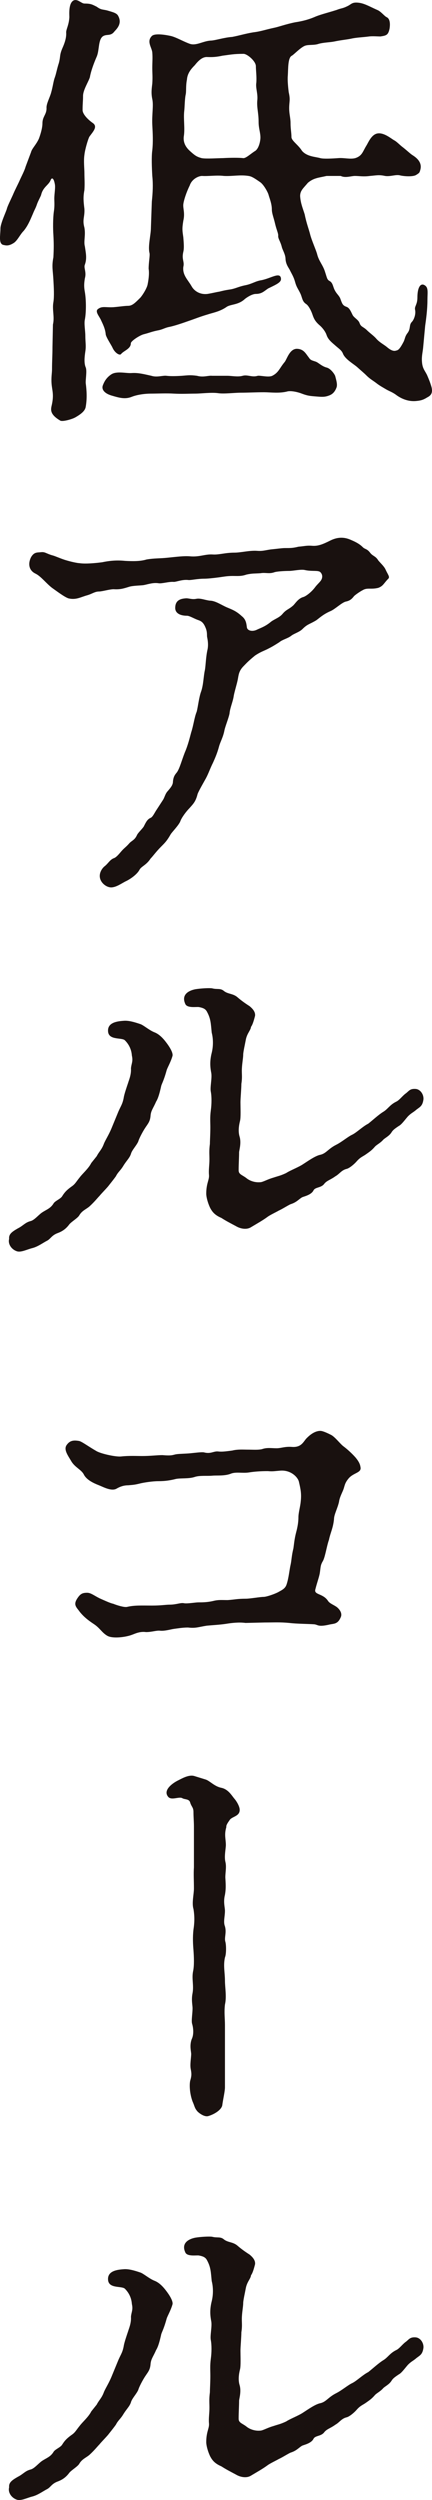
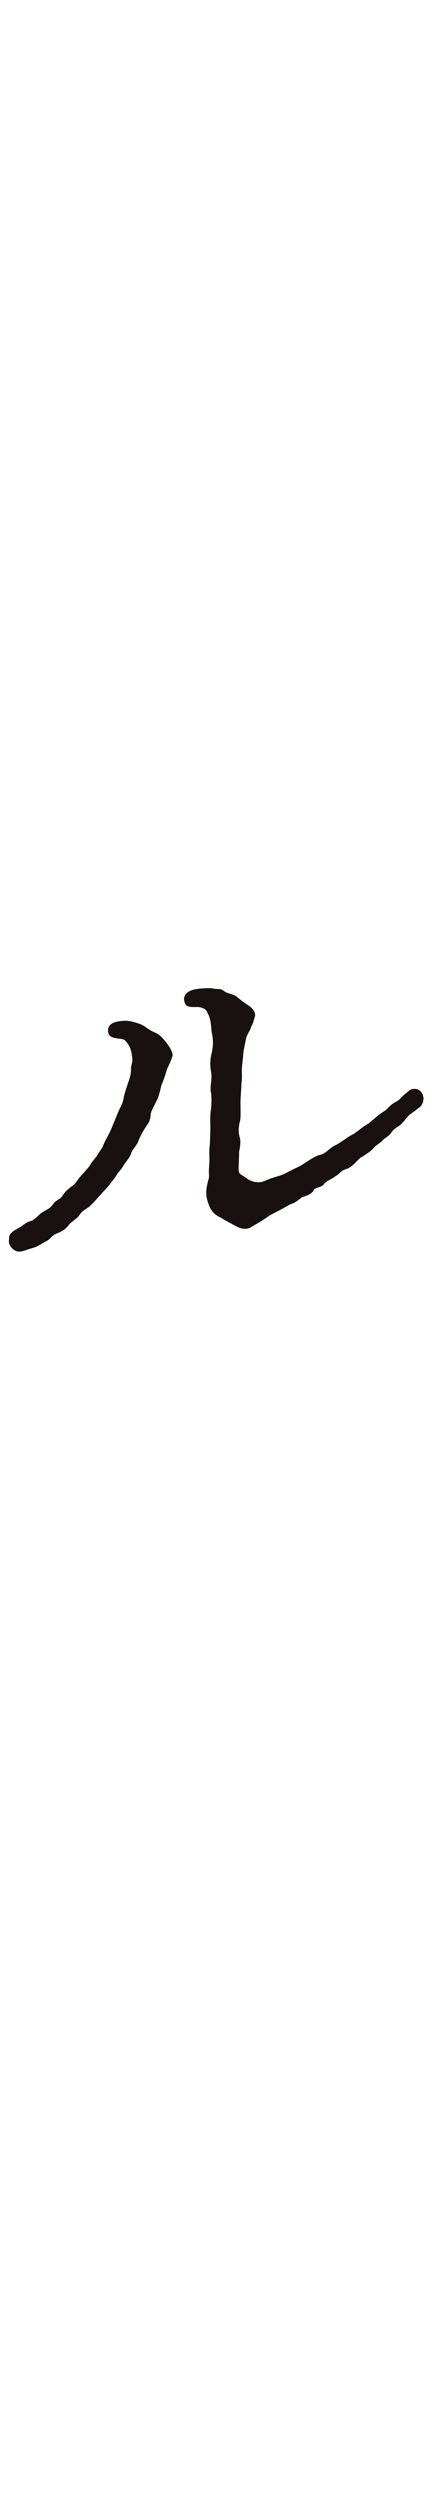
<svg xmlns="http://www.w3.org/2000/svg" id="_レイヤー_2" viewBox="0 0 37.87 218.68">
  <defs>
    <style>.cls-1{fill:#19110f;}</style>
  </defs>
  <g id="_文字">
-     <path class="cls-1" d="m2.72,13.31c.08-.32.44-.64.68-1.16.08-.2.32-.88.32-1.36,0-.6.36-.76.36-1.32-.04-.36.28-.92.4-1.36.16-.56.2-1,.32-1.32.12-.32.2-.8.36-1.28.16-.6.04-.68.32-1.32.16-.36.36-.88.32-1.36,0-.28.24-.64.28-1.32,0-.24-.08-1.16.32-1.44.36-.24.72.24,1,.24.56,0,.68.08,1.08.28.44.32.52.2,1.04.36.4.12.72.2.84.44.4.72-.2,1.2-.36,1.4-.32.4-.68.16-1,.4-.4.32-.28,1.2-.52,1.76-.28.64-.52,1.32-.6,1.8-.12.4-.6,1.12-.6,1.64,0,.48-.04.64-.04,1.24,0,.36.48.84.88,1.12.48.32.04.76-.28,1.2-.12.2-.4,1.16-.44,1.6-.08.52,0,1.2,0,1.56,0,.52.04.88,0,1.52-.12.6-.08,1,0,1.64.04.72-.2.92,0,1.64.12.68-.08,1.2.04,1.64.08.56.2,1.04,0,1.6-.12.28.16.64,0,1.2-.08.48-.08.76,0,1.2.12.68.12,1.8,0,2.4-.08.36.04,1,.04,1.4,0,.6.08.88,0,1.4-.08.52-.12,1.04.04,1.4.12.32-.04,1.12,0,1.4.08.6.12,1.32,0,2-.04.36-.36.64-.92.96-.28.16-1.12.4-1.32.28-.88-.52-.84-.92-.76-1.28.24-1,.04-1.36,0-1.96-.04-.56.04-.92.04-1.24,0-.76.04-1.16.04-1.96l.04-1.96c.16-.68-.08-1.28.04-1.96.08-.48.04-1.28,0-1.96-.04-.8-.16-1.16,0-1.96.04-.8.04-1.2,0-1.96-.04-.52-.04-1.48.04-2.04.08-.48.04-.88.04-1.12,0-.48.12-1,.04-1.32-.08-.44-.24-.6-.36-.32-.16.44-.68.6-.84,1.32-.08.2-.28.56-.36.8-.12.36-.2.44-.36.84-.24.56-.44,1.04-.8,1.48-.32.32-.52.8-.84,1.04-.48.32-.72.24-.92.2-.48-.08-.28-.88-.28-1.44,0-.44.48-1.44.56-1.72.04-.2.32-.76.52-1.2.2-.48.44-.92.6-1.28.12-.28.44-.88.52-1.2l.48-1.28Zm34.39,16.92c-.04.56-.16.88-.12,1.4.04.6.24.76.44,1.16.12.28.28.64.4,1.08.12.48-.04.72-.36.88-.32.2-.52.28-.92.32-.64.08-1.24-.12-1.76-.48-.36-.28-.64-.36-.92-.52-.2-.12-.64-.36-.88-.56-.32-.24-.56-.36-.88-.68-.2-.2-.4-.36-.8-.72-.32-.28-1.04-.68-1.24-1.16-.12-.32-.36-.44-.76-.8-.28-.24-.56-.48-.68-.84-.12-.36-.44-.72-.64-.88-.36-.32-.48-.56-.6-.92-.12-.36-.36-.8-.56-.92-.36-.24-.32-.56-.52-.96-.2-.4-.32-.52-.44-.96-.12-.44-.28-.68-.44-1-.08-.2-.36-.48-.4-1,0-.4-.24-.76-.32-1.04-.12-.52-.36-.76-.32-1.04,0-.2-.16-.52-.28-1.04-.12-.52-.28-.88-.28-1.24,0-.48-.2-.96-.28-1.24-.04-.2-.4-.88-.72-1.12-.52-.36-.76-.52-1.04-.56-.76-.12-1.4.04-2.16,0-.64-.08-1.4.04-1.92,0-.28,0-.88.24-1.08.84-.28.56-.52,1.28-.56,1.64-.04.36.16.76,0,1.44-.12.72-.08.88,0,1.44.04.52.08.96,0,1.28-.16.68.12.84,0,1.32-.08.72.4,1.12.72,1.68.24.44.76.76,1.4.68.48-.08.76-.16,1.04-.2.16-.04.44-.12,1-.2.44-.08.68-.24,1.28-.36s.88-.36,1.4-.44c.84-.16,1.64-.76,1.72-.16.04.32-.28.48-1.12.88-.36.24-.56.48-1.08.48-.32,0-.76.28-.96.44-.6.56-1.28.44-1.64.72-.6.4-1.16.48-1.64.64-.68.2-1.16.4-1.64.56-.56.2-1.28.44-1.68.52-.44.08-.6.24-1.08.32-.56.12-.68.2-1.16.32-.36.08-1.16.6-1.16.8,0,.48-.6.64-.84.92-.12.2-.56-.08-.76-.52-.08-.2-.52-.84-.6-1.16-.04-.56-.32-1.04-.44-1.32-.16-.32-.52-.72-.24-.92.36-.28.68-.12,1.36-.16.48-.04,1-.12,1.28-.12.36,0,.6-.24,1.08-.72.24-.28.6-.88.64-1.2.04-.2.16-.84.08-1.32,0-.56.12-1.12.08-1.36-.16-.6.12-1.6.12-2.24l.08-2.28c.08-.76.12-1.48.04-2.24-.04-.72-.08-1.68,0-2.24.08-.76.04-1.48,0-2.24-.04-.92.12-1.68,0-2.24-.12-.56-.04-1,0-1.36.04-.6,0-.88,0-1.36,0-.56.04-.84,0-1.36-.04-.44-.52-.96-.04-1.44.28-.28,1.32-.08,1.68,0,.48.12,1.08.48,1.64.68.56.2,1.16-.24,1.84-.28.36,0,1.2-.28,1.88-.32.64-.12,1.12-.28,1.84-.4.68-.08,1.08-.24,1.84-.4.4-.08,1.04-.32,1.84-.48.52-.08,1.12-.2,1.84-.52.52-.2,1.04-.32,1.8-.56.4-.16.52-.12.92-.32.36-.16.4-.36.92-.32.56.04,1,.32,1.72.64.32.12.64.56.84.64.24.12.32.48.24,1-.12.56-.28.6-.8.68-.2,0-.72-.04-1,0-.6.08-1.08.08-1.6.2-.4.08-.88.12-1.44.24-.4.08-.92.08-1.36.2-.44.16-.96.04-1.28.2-.4.2-.88.72-1.08.84-.36.16-.32,1.12-.36,1.76-.04.4.04,1.12.08,1.44.16.68.04.8.04,1.4,0,.52.12.84.12,1.28,0,.56.08.84.08,1.24,0,.32.6.68.92,1.2.44.52,1.2.52,1.6.64.28.08,1.04.04,1.6,0,.48-.04,1.04.12,1.48,0,.6-.2.64-.56.96-1.08.16-.24.44-1,1-1.08.56-.08,1.16.44,1.44.6.24.12.52.44.8.64.4.32.64.56.84.68.88.56.72,1.12.6,1.44-.04.12-.2.2-.32.28-.28.16-1,.12-1.36.04-.4-.12-.88.12-1.36.04-.52-.12-.8-.04-1.32,0-.56.08-.96,0-1.32,0-.32,0-.84.2-1.24,0h-1.24c-.68.16-1.12.16-1.64.6-.4.48-.68.68-.68,1.16.04.64.24,1.08.4,1.6.16.8.36,1.28.48,1.76.12.48.48,1.28.6,1.68.16.68.52.96.72,1.64.16.48.16.64.4.76.28.16.28.52.44.8.16.32.36.44.48.72.16.44.2.6.52.72.28.08.4.4.56.72.12.24.48.4.6.68.12.36.28.32.6.6.32.32.64.52.88.8.28.32.68.52.92.72.28.24.56.4.8.32.16-.04.28-.04.64-.72.16-.28.12-.48.36-.8.32-.4.12-.72.4-1,.16-.16.36-.64.28-1.04-.08-.32.2-.44.2-1.08,0-.84.24-1.24.56-1.12.44.2.32.6.32,1.36,0,.8-.12,1.68-.2,2.24l-.16,1.72Zm-17.16,2.64c.32,0,.92.12,1.32,0,.44-.12.84.16,1.32,0,.24-.04.96.16,1.28,0,.56-.28.64-.68,1.08-1.2.2-.24.44-1.2,1.12-1.16.56.04.72.4,1,.76.16.24.24.24.6.36.24.08.52.4.96.52.36.08.72.6.76.76.08.32.2.68.12.96-.2.56-.52.68-.76.76-.36.12-.64.08-1.16.04-.52-.04-.72-.08-1.24-.28-.48-.16-.88-.2-1.12-.16-.72.2-1.52.08-2.08.08-.76,0-1.44.04-2.04.04-.56,0-1.48.12-2,.04-.56-.08-1.52.04-1.96.04-.56,0-1.2.04-1.92,0-.6-.04-1.48,0-1.96,0-.68,0-1.32.12-1.72.28-.6.24-1.12.08-1.8-.12-.64-.2-.88-.56-.72-.92.08-.2.24-.6.72-.92.48-.32,1.32-.08,1.8-.12.6-.04,1.16.12,1.72.24.48.16,1-.04,1.32,0s.76.04,1.36,0c.52-.04.72-.08,1.32,0,.56.16,1-.04,1.32,0h1.36Zm2.72-22.2c0-.8-.16-1.2-.12-1.84.08-.64-.16-1.12-.08-1.6.04-.52-.04-1.08-.04-1.44,0-.44-.76-1.08-1.08-1.08-.88,0-1.2.08-1.84.16-.72.16-1.12.12-1.32.12-.44-.04-.8.32-1.12.72-.28.28-.64.68-.68,1.24-.12.6-.04,1.04-.12,1.36-.08.4-.08,1.12-.12,1.4-.08.72.08,1.52-.04,2.24-.04.36.04.8.52,1.24.44.4.6.52,1.04.64.36.08,1.48,0,1.88,0,.68-.04,1.44-.04,1.76,0,.24.04.68-.4,1.08-.64.32-.24.44-.88.44-1.16,0-.44-.16-.8-.16-1.36Z" />
-     <path class="cls-1" d="m14.28,69.98c.16-.24.2-.56.44-.8.16-.2.44-.48.44-.8.04-.48.2-.64.36-.84.24-.36.4-1,.68-1.72.28-.64.44-1.32.56-1.76.2-.6.28-1.32.48-1.8.12-.44.2-1.28.4-1.8.2-.6.2-1.32.32-1.84.08-.44.08-1.16.24-1.84.08-.44,0-.84-.04-1.04-.04-.16.04-.44-.16-.88-.2-.48-.44-.56-.68-.64-.32-.12-.72-.36-.92-.36-.64,0-1.04-.24-1.04-.68,0-.6.36-.8.88-.84.28-.04.56.12.96.04.36-.08.8.12,1.2.16.48,0,1.04.4,1.52.6.48.2.8.32,1.28.76.36.28.4.64.44.96.04.32.48.4.84.24.32-.16.76-.28,1.28-.72.32-.24.76-.36,1.04-.72.32-.36.52-.36.88-.68.16-.12.44-.64.92-.76.24-.08.72-.44,1.04-.88.28-.36.56-.52.6-.84.04-.24-.12-.48-.28-.52-.24-.08-.72,0-1.24-.12-.32-.08-1.04.08-1.36.08-.4,0-1.12.04-1.32.12-.48.16-.76,0-1.2.08-.56.04-.68,0-1.24.12-.44.16-.8.12-1.2.12-.52,0-.88.08-1.2.12-.6.08-1.04.12-1.32.12-.52,0-1.08.12-1.32.12-.56-.08-1.08.16-1.32.16-.4-.04-1.04.16-1.32.12-.48-.08-.92.08-1.32.16-.24.04-1,.04-1.32.16-.4.12-.72.24-1.32.2-.36,0-1,.2-1.28.2-.36,0-.6.2-1,.32-.6.16-1,.44-1.68.28-.36-.12-1.04-.64-1.44-.92-.52-.4-.96-1-1.44-1.24-.6-.28-.68-.88-.4-1.44.28-.48.56-.4.88-.44.36-.04.44.12,1,.28.2.04.8.32,1.24.44.4.12.96.24,1.12.24.52.08,1.4,0,2-.08.56-.12,1.24-.2,2-.12.72.04,1.36.04,1.88-.12.68-.12,1.12-.08,1.88-.16.8-.08,1.4-.16,1.92-.12.84.08,1.32-.2,2-.16.56.04,1.08-.16,1.92-.16.56,0,1.28-.2,1.96-.16.48.04.68-.04,1.2-.12.44-.04,1-.12,1.24-.12.52,0,.72,0,1.2-.12.52-.04.72-.12,1.2-.08.52.04.92-.12,1.64-.48.92-.44,1.56-.12,1.84,0,.56.24.8.44.96.6.2.2.36.12.64.48.24.32.48.28.72.68.16.2.52.52.64.8.2.44.4.64.24.8-.4.4-.44.64-.88.8-.64.16-.96-.04-1.36.2-.24.12-.64.4-.76.52-.16.2-.32.4-.72.48-.36.08-.96.68-1.36.84-.64.28-.96.6-1.24.8-.6.36-.76.32-1.2.76-.28.28-.76.4-1,.6-.32.24-.76.32-1.04.56-.44.28-.64.4-1.04.6-.32.16-.6.24-1.08.56-.64.52-.8.72-1,.92-.44.44-.44.8-.52,1.2-.08.4-.32,1.16-.36,1.48-.08.48-.32,1-.36,1.48-.08.4-.36,1.08-.44,1.44-.12.64-.36,1-.48,1.44-.16.6-.36,1.04-.52,1.4-.28.56-.4.96-.64,1.4-.2.36-.64,1.12-.72,1.36-.16.64-.36.84-.72,1.24-.24.24-.68.8-.8,1.16-.16.36-.72.92-.84,1.12-.32.56-.48.72-.84,1.08-.44.44-.72.84-.92,1.04-.36.56-.8.68-.96.96-.2.4-.76.8-1.16,1-.36.16-.92.6-1.4.56-.4-.04-.84-.4-.92-.84-.08-.4.16-.8.4-1,.32-.24.48-.6.84-.72.2-.08.4-.32.64-.6.24-.28.4-.36.68-.68.2-.24.48-.28.68-.72.08-.2.44-.52.6-.76.2-.4.32-.64.6-.76.2-.08.36-.48.56-.76l.52-.8Z" />
    <path class="cls-1" d="m10.32,97.37c.24-.6.4-.72.52-1.32.04-.32.28-1,.4-1.36.04-.16.28-.68.24-1.24.04-.44.2-.6.08-1.12-.04-.6-.32-1.04-.6-1.32-.24-.28-1.36,0-1.48-.72-.12-.84.76-.96,1.36-1,.44-.04.96.12,1.44.28.28.08.76.52,1.24.72.44.16.8.56,1.04.88.28.36.64.92.56,1.2-.16.56-.48,1.08-.52,1.28-.28,1-.44,1.16-.48,1.4-.12.52-.24,1-.44,1.32-.24.56-.44.76-.48,1.2-.04.56-.24.72-.52,1.16-.2.32-.48.84-.56,1.12-.16.36-.56.76-.64,1.08-.12.36-.36.56-.64,1-.28.48-.48.56-.68.96-.32.44-.56.72-.68.88-.24.28-.6.64-.76.84-.16.16-.44.52-.88.92-.28.24-.64.36-.88.76-.12.24-.68.56-.88.8-.32.44-.68.64-1,.76-.56.2-.64.52-.96.68-.32.16-.8.52-1.28.64-.48.12-1,.4-1.36.28-.48-.16-.8-.64-.68-1.08-.04-.4.2-.6.76-.92.48-.24.64-.52,1.12-.64.32-.08.64-.48.96-.72.4-.28.76-.36,1.04-.8.12-.24.6-.4.76-.64.2-.32.36-.52.8-.84.36-.24.4-.4.76-.84.24-.32.76-.76,1-1.24l.48-.6c.2-.4.44-.56.64-1.12.16-.36.4-.72.64-1.28l.56-1.36Zm26.2-.32c-.32.28-.44.28-.76.6-.28.32-.56.72-.8.84-.36.24-.52.36-.64.56-.2.32-.56.48-.72.64-.28.32-.6.44-.76.64-.28.32-.48.44-.76.64-.28.2-.48.24-.8.6-.24.28-.68.64-.92.68-.44.12-.6.44-.96.64-.44.32-.72.36-.96.64-.28.4-.8.28-.96.6-.2.4-.84.52-1,.6-.28.16-.48.44-1,.6-.2.08-.76.44-1.04.56-.2.12-.8.4-1,.56-.44.32-.88.56-1.48.92-.36.2-.88.12-1.28-.12-.6-.32-.84-.44-1.28-.72-.56-.24-.8-.52-1-.92-.2-.44-.32-.92-.32-1.2,0-.92.28-1.2.24-1.64-.04-.44.04-.84.04-1.36,0-.48-.04-.72.04-1.36,0-.28.04-.84.04-1.44,0-.48-.04-.88.04-1.48.08-.56.08-1.24,0-1.64-.08-.4.12-1.16.04-1.64-.12-.6-.12-1.12.04-1.76.16-.64.12-1.32,0-1.76-.08-.8-.08-1.2-.4-1.8-.12-.24-.28-.36-.72-.44-.2-.04-1.04.12-1.2-.28-.36-.8.28-1.16.88-1.28.48-.08,1.24-.12,1.48-.08.44.12.72-.04,1.04.24.36.28.8.2,1.2.56.28.24.6.48,1.04.76.24.2.52.48.48.84-.24.96-.36.92-.36,1-.04.28-.32.52-.44,1.04-.08.44-.24,1.12-.24,1.36,0,.32-.12.88-.12,1.4,0,.4.04.64-.04,1.16,0,.4-.08,1.28-.08,1.6,0,.48.04,1.36-.04,1.64-.12.48-.16.96-.04,1.36.16.52,0,1.08-.04,1.36,0,.48-.04,1.04-.04,1.6,0,.36.32.4.68.68.24.2.68.4,1.2.36.24,0,.6-.24,1.16-.4.48-.16.6-.16,1.12-.4.36-.24,1.12-.52,1.52-.8.32-.2,1.04-.72,1.48-.8.52-.12.68-.52,1.4-.88.48-.24,1.04-.72,1.4-.88.4-.2.92-.72,1.4-.96.36-.28.92-.8,1.32-1.04.4-.24.56-.6,1.12-.88.28-.12.56-.52.84-.72.28-.2.36-.44.88-.4.44.04.72.52.68.92-.08.56-.28.64-.6.88Z" />
-     <path class="cls-1" d="m21.52,141.96c-.56-.08-1.24,0-1.72.08-.52.08-1.28.12-1.68.16-.76.12-.96.24-1.64.16-.48,0-.92.08-1.24.12-.28.04-.8.2-1.2.16-.32-.04-.72.12-1.24.12-.56-.08-1,.16-1.24.24-.52.2-1.68.36-2.16.08-.48-.28-.64-.68-1.2-1.04-.48-.32-.84-.6-1.2-1.04-.28-.4-.6-.6-.24-1.16.28-.44.48-.52.88-.52.32,0,.6.24,1.08.48.36.16.96.44,1.2.48.4.16.96.32,1.2.28.68-.16,1.28-.12,2.2-.12.84,0,1.2-.08,1.56-.08.6,0,.96-.2,1.28-.12.32.04.96-.08,1.24-.08.32,0,.76,0,1.28-.12.48-.12.72-.08,1.28-.08.6-.04.84-.12,1.6-.12.36,0,1.24-.16,1.56-.16.2,0,.84-.2,1.24-.4.36-.2.64-.32.76-.68.2-.6.24-1.24.36-1.76.08-.36.08-.76.24-1.4.04-.24.08-.8.24-1.4.04-.16.2-.72.2-1.32,0-.4.16-.92.2-1.36.08-.68,0-1.08-.16-1.76-.08-.36-.68-1.04-1.64-.96-.52.04-.64.08-1.08.04-.64,0-1.2.04-1.68.12-.56.08-1.16-.08-1.6.12-.56.2-1.2.12-1.6.16-.44.04-1.12-.04-1.56.12-.52.16-1.16.08-1.6.16-.48.12-.92.2-1.56.2-.52,0-1.28.12-1.6.2-.48.12-.6.12-1.04.16-.4,0-.72.12-1,.28-.44.28-1.16-.12-1.56-.28-.52-.2-1.08-.48-1.32-.92-.2-.44-.8-.64-1.12-1.2-.28-.48-.68-1-.4-1.4.28-.4.6-.44,1.08-.36.24.04.76.44,1.52.88.4.24,1.68.52,2.16.48.72-.08,1.4-.04,1.84-.04.76,0,1.32-.08,1.8-.08.92.08.92-.04,1.24-.08.28-.04.76-.04,1.2-.08.4-.04,1-.12,1.2-.08.6.16.84-.12,1.24-.08.32.04.64,0,1.24-.08.48-.12.96-.08,1.28-.08.56,0,.96.04,1.32-.04.44-.16.84-.08,1.28-.08.4,0,.72-.16,1.32-.12.88.08,1.04-.48,1.32-.76.16-.16.64-.64,1.2-.64.24,0,.72.24.96.36.36.2.8.8,1.08,1,.32.24.72.6,1.04.96.2.24.4.52.44.84.12.52-.6.48-1.04,1-.4.48-.32.68-.52,1.12-.12.28-.28.6-.32.92-.12.56-.44,1.12-.44,1.52-.08.8-.32,1.2-.44,1.8-.2.56-.32,1.44-.52,1.84-.24.4-.2.52-.28,1.04-.04.32-.24.84-.4,1.48-.12.48.68.32,1.12,1,.16.24.56.36.8.56.28.24.44.56.32.84-.28.68-.64.56-1.08.68-.92.2-.92,0-1.24-.04-.52-.04-1.56-.04-2.2-.12-.84-.08-1.36-.04-2.16-.04l-1.68.04Z" />
-     <path class="cls-1" d="m18.04,155.66c.36.12.76.6,1.36.72.6.12.92.68,1.12.92.28.32.44.68.48.88.12.72-.68.68-.88,1.04-.32.44-.28.52-.28.6-.2.68-.04,1.04-.04,1.56,0,.32-.16,1-.04,1.48.12.48-.04,1.08,0,1.48.04.6.04.96-.04,1.4-.16.64,0,1.08,0,1.4,0,.52-.16.96,0,1.36.16.56-.08,1,.04,1.36.08.32.08,1.08-.04,1.36-.16.72,0,1.32,0,2.04,0,.56.16,1.4,0,2.08-.08.68,0,1.2,0,1.8v5.44c0,.36-.16,1-.24,1.6-.12.44-.8.8-1.24.92-.32.08-.76-.24-.92-.4-.28-.32-.24-.44-.44-.88-.28-.76-.28-1.56-.2-1.84.12-.4.12-.6.04-1s.04-1,.04-1.32c0-.2-.16-.72.04-1.28.2-.4.16-.96.04-1.36-.08-.28.04-.88.04-1.36,0-.28-.12-.72,0-1.32.12-.68-.08-1.24.04-1.88.12-.52.08-1.32.04-1.88-.04-.48-.08-1.12,0-1.8.08-.52.12-1.08,0-1.8-.16-.52.04-1.28.04-1.8,0-.68-.04-1.28,0-1.84v-3.6c0-.36-.04-.84-.04-1.24s-.16-.44-.28-.8c-.08-.36-.44-.28-.68-.4-.28-.2-1,.24-1.28-.16-.4-.52.28-1.08.8-1.36.4-.2,1-.56,1.48-.44l1.04.32Z" />
-     <path class="cls-1" d="m10.32,206.57c.24-.6.4-.72.52-1.32.04-.32.28-1,.4-1.36.04-.16.28-.68.24-1.24.04-.44.2-.6.08-1.12-.04-.6-.32-1.04-.6-1.32-.24-.28-1.36,0-1.48-.72-.12-.84.76-.96,1.36-1,.44-.04.96.12,1.44.28.28.08.76.52,1.24.72.44.16.8.56,1.04.88.28.36.64.92.56,1.2-.16.56-.48,1.08-.52,1.28-.28,1-.44,1.16-.48,1.4-.12.52-.24,1-.44,1.32-.24.56-.44.76-.48,1.2-.04.56-.24.72-.52,1.16-.2.32-.48.84-.56,1.12-.16.36-.56.76-.64,1.08-.12.36-.36.56-.64,1-.28.48-.48.56-.68.96-.32.44-.56.72-.68.88-.24.28-.6.64-.76.84-.16.16-.44.52-.88.92-.28.24-.64.36-.88.76-.12.24-.68.56-.88.8-.32.44-.68.64-1,.76-.56.2-.64.52-.96.68-.32.16-.8.52-1.28.64-.48.12-1,.4-1.36.28-.48-.16-.8-.64-.68-1.08-.04-.4.2-.6.76-.92.48-.24.64-.52,1.12-.64.32-.08.64-.48.96-.72.4-.28.76-.36,1.04-.8.12-.24.6-.4.76-.64.2-.32.36-.52.8-.84.36-.24.4-.4.76-.84.24-.32.76-.76,1-1.24l.48-.6c.2-.4.44-.56.64-1.12.16-.36.4-.72.64-1.28l.56-1.36Zm26.2-.32c-.32.28-.44.28-.76.6-.28.32-.56.72-.8.84-.36.24-.52.36-.64.56-.2.32-.56.48-.72.64-.28.32-.6.44-.76.64-.28.32-.48.44-.76.64-.28.2-.48.24-.8.6-.24.28-.68.64-.92.68-.44.12-.6.44-.96.64-.44.32-.72.36-.96.64-.28.4-.8.28-.96.6-.2.4-.84.52-1,.6-.28.16-.48.44-1,.6-.2.08-.76.44-1.04.56-.2.12-.8.4-1,.56-.44.32-.88.56-1.48.92-.36.2-.88.12-1.28-.12-.6-.32-.84-.44-1.28-.72-.56-.24-.8-.52-1-.92-.2-.44-.32-.92-.32-1.2,0-.92.28-1.2.24-1.64-.04-.44.04-.84.04-1.36,0-.48-.04-.72.04-1.36,0-.28.04-.84.04-1.44,0-.48-.04-.88.04-1.48.08-.56.08-1.24,0-1.64-.08-.4.12-1.16.04-1.64-.12-.6-.12-1.12.04-1.76.16-.64.12-1.32,0-1.76-.08-.8-.08-1.2-.4-1.8-.12-.24-.28-.36-.72-.44-.2-.04-1.04.12-1.2-.28-.36-.8.28-1.16.88-1.28.48-.08,1.24-.12,1.48-.08.44.12.72-.04,1.04.24.36.28.8.2,1.2.56.28.24.6.48,1.04.76.24.2.52.48.48.84-.24.96-.36.92-.36,1-.04.28-.32.52-.44,1.04-.08.44-.24,1.12-.24,1.36,0,.32-.12.88-.12,1.4,0,.4.04.64-.04,1.16,0,.4-.08,1.28-.08,1.6,0,.48.04,1.36-.04,1.64-.12.48-.16.96-.04,1.36.16.52,0,1.08-.04,1.36,0,.48-.04,1.04-.04,1.6,0,.36.32.4.68.68.24.2.68.4,1.2.36.24,0,.6-.24,1.16-.4.48-.16.6-.16,1.12-.4.36-.24,1.12-.52,1.52-.8.32-.2,1.04-.72,1.48-.8.52-.12.68-.52,1.4-.88.48-.24,1.04-.72,1.4-.88.4-.2.92-.72,1.4-.96.36-.28.92-.8,1.32-1.04.4-.24.56-.6,1.12-.88.28-.12.56-.52.84-.72.28-.2.36-.44.88-.4.44.04.72.52.68.92-.08.56-.28.64-.6.88Z" />
  </g>
</svg>